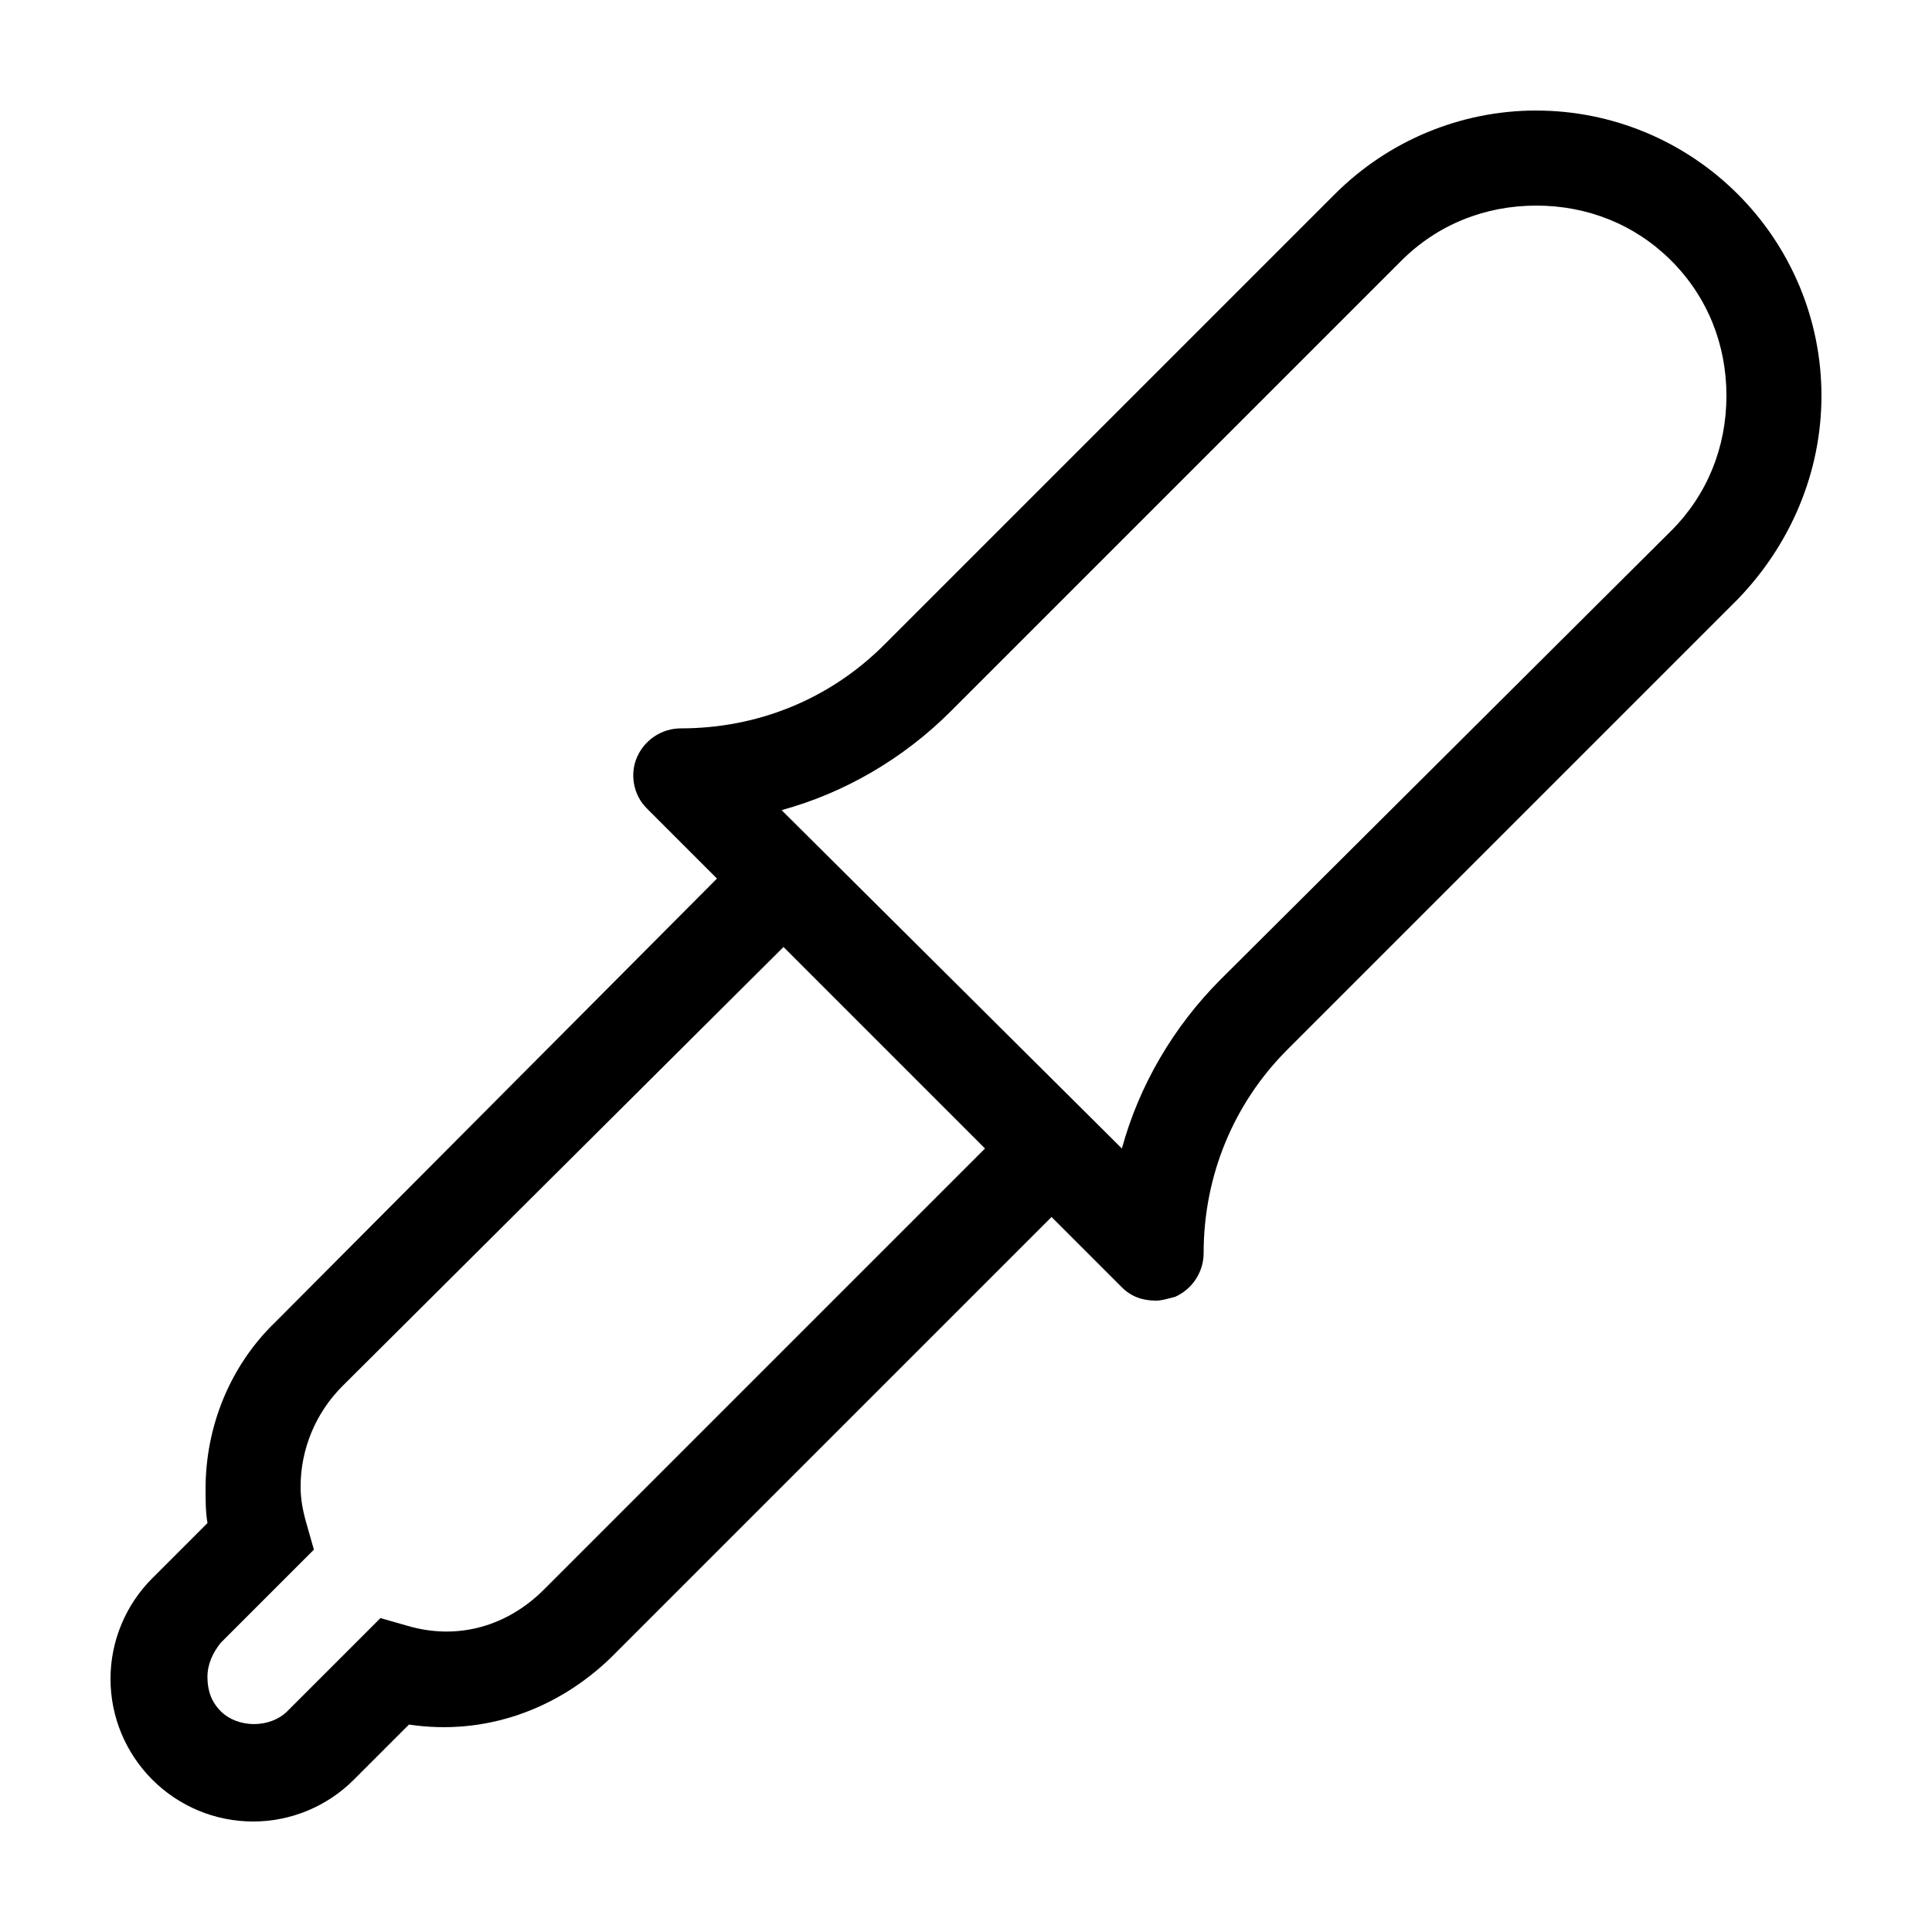
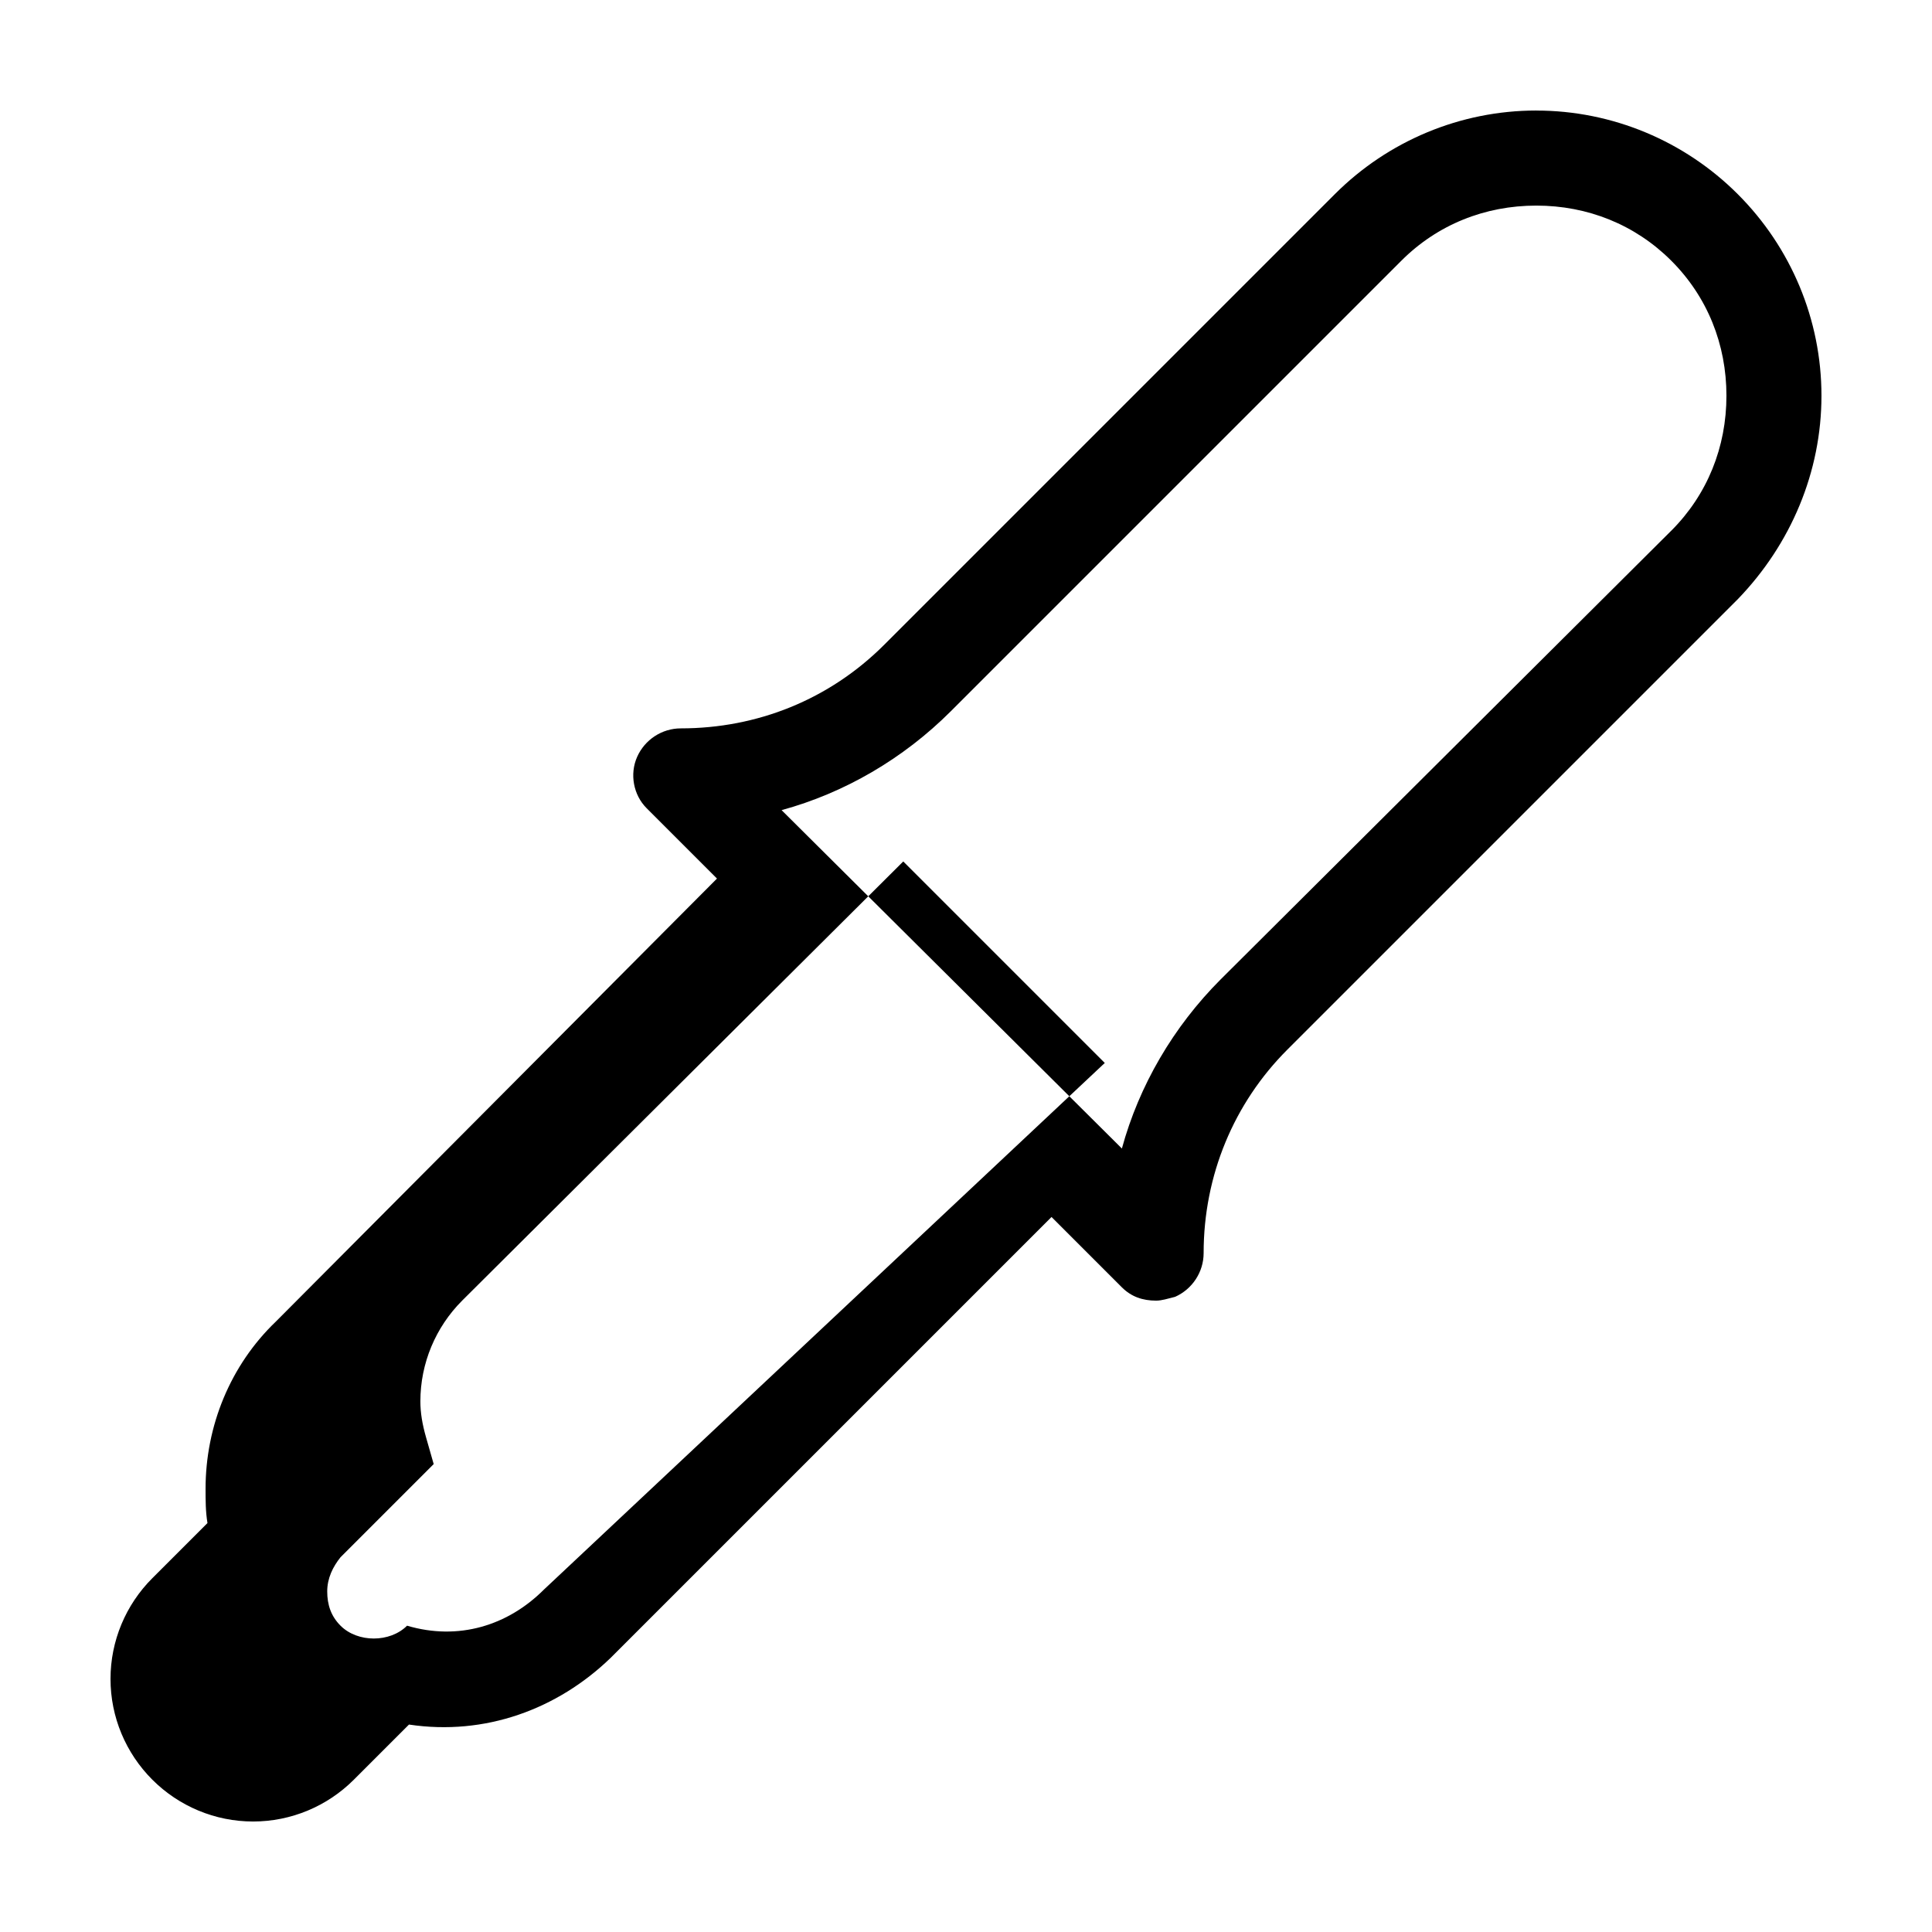
<svg xmlns="http://www.w3.org/2000/svg" fill="#000000" width="800px" height="800px" version="1.1" viewBox="144 144 512 512">
-   <path d="m551.14 173.29c-20.152 0-39.297 8.062-53.402 22.168l-119.4 119.4c-14.609 14.609-33.754 22.168-53.906 22.168-5.039 0-9.574 3.023-11.586 7.559-2.016 4.535-1.008 10.078 2.519 13.602l18.641 18.641-116.89 117.39c-12.094 11.586-18.641 27.711-18.641 44.336 0 3.023 0 6.047 0.504 9.07l-14.609 14.609c-7.055 7.051-11.086 16.625-11.086 26.699 0 10.078 4.031 19.648 11.082 26.703 7.055 7.055 16.625 11.082 26.703 11.082 10.078 0 19.648-4.031 26.703-11.082l14.609-14.609c20.152 3.023 39.297-4.031 53.402-17.633l116.88-116.88 18.641 18.641c2.519 2.519 5.543 3.527 9.07 3.527 1.512 0 3.023-0.504 5.039-1.008 4.535-2.016 7.559-6.551 7.559-11.586 0-20.656 8.062-39.801 22.168-53.906l119.4-119.4c14.105-14.617 22.164-33.762 22.164-53.914 0-20.152-8.062-39.297-22.168-53.402-14.105-14.109-33.25-22.168-53.402-22.168zm-262.99 391.96c-9.574 9.574-22.672 13.602-36.273 9.574l-7.055-2.016-24.688 24.688c-4.535 4.535-13.098 4.535-17.633 0-2.519-2.519-3.527-5.543-3.527-9.07s1.512-6.551 3.527-9.07l24.688-24.688-2.016-7.055c-1.008-3.527-1.512-6.551-1.512-9.574 0-10.078 4.031-19.648 11.082-26.703l116.89-116.37 53.402 53.402zm298.76-280.62-119.4 118.9c-12.594 12.594-21.664 28.215-26.199 44.84l-0.504-0.504-89.172-88.668-0.504-0.504c16.625-4.535 32.242-13.602 44.84-26.199l119.4-119.4c9.57-9.574 22.168-14.609 35.77-14.609s26.199 5.039 35.77 14.609c9.574 9.57 14.613 22.168 14.613 35.77 0 13.602-5.039 26.199-14.613 35.77z" />
+   <path d="m551.14 173.29c-20.152 0-39.297 8.062-53.402 22.168l-119.4 119.4c-14.609 14.609-33.754 22.168-53.906 22.168-5.039 0-9.574 3.023-11.586 7.559-2.016 4.535-1.008 10.078 2.519 13.602l18.641 18.641-116.89 117.39c-12.094 11.586-18.641 27.711-18.641 44.336 0 3.023 0 6.047 0.504 9.07l-14.609 14.609c-7.055 7.051-11.086 16.625-11.086 26.699 0 10.078 4.031 19.648 11.082 26.703 7.055 7.055 16.625 11.082 26.703 11.082 10.078 0 19.648-4.031 26.703-11.082l14.609-14.609c20.152 3.023 39.297-4.031 53.402-17.633l116.88-116.88 18.641 18.641c2.519 2.519 5.543 3.527 9.07 3.527 1.512 0 3.023-0.504 5.039-1.008 4.535-2.016 7.559-6.551 7.559-11.586 0-20.656 8.062-39.801 22.168-53.906l119.4-119.4c14.105-14.617 22.164-33.762 22.164-53.914 0-20.152-8.062-39.297-22.168-53.402-14.105-14.109-33.25-22.168-53.402-22.168zm-262.99 391.96c-9.574 9.574-22.672 13.602-36.273 9.574c-4.535 4.535-13.098 4.535-17.633 0-2.519-2.519-3.527-5.543-3.527-9.07s1.512-6.551 3.527-9.07l24.688-24.688-2.016-7.055c-1.008-3.527-1.512-6.551-1.512-9.574 0-10.078 4.031-19.648 11.082-26.703l116.89-116.37 53.402 53.402zm298.76-280.62-119.4 118.9c-12.594 12.594-21.664 28.215-26.199 44.84l-0.504-0.504-89.172-88.668-0.504-0.504c16.625-4.535 32.242-13.602 44.84-26.199l119.4-119.4c9.57-9.574 22.168-14.609 35.77-14.609s26.199 5.039 35.77 14.609c9.574 9.57 14.613 22.168 14.613 35.77 0 13.602-5.039 26.199-14.613 35.77z" />
</svg>